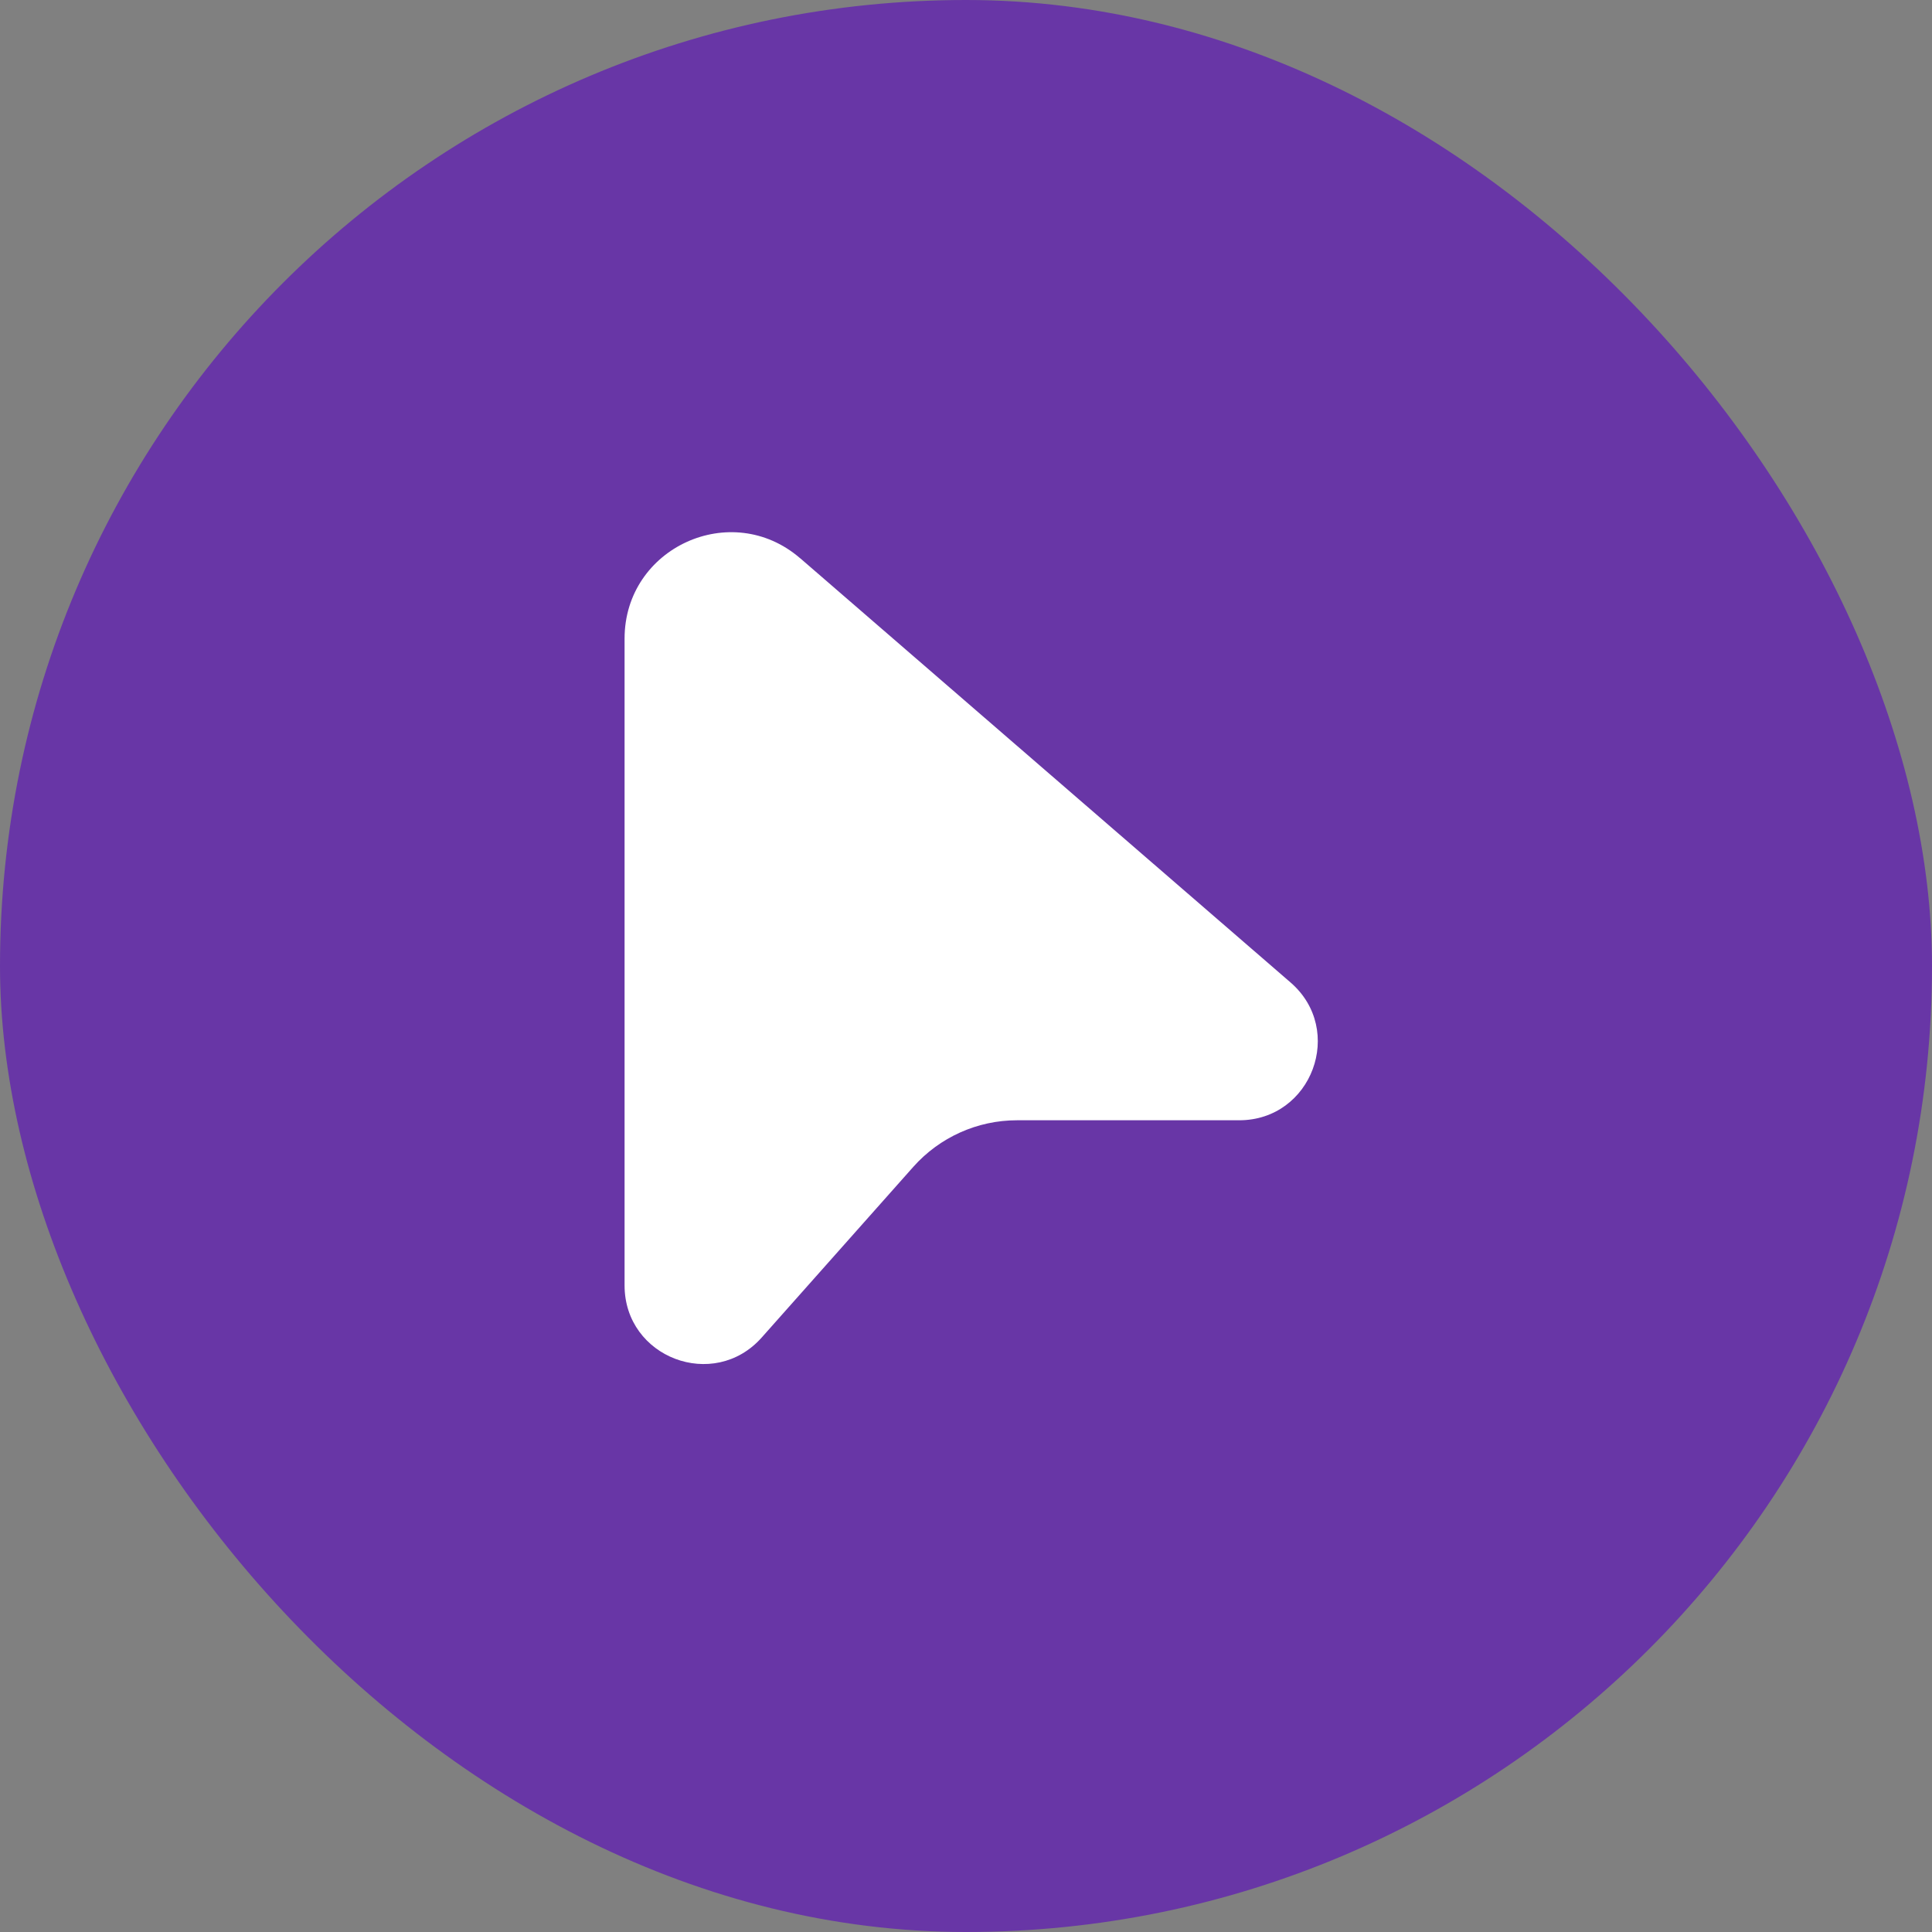
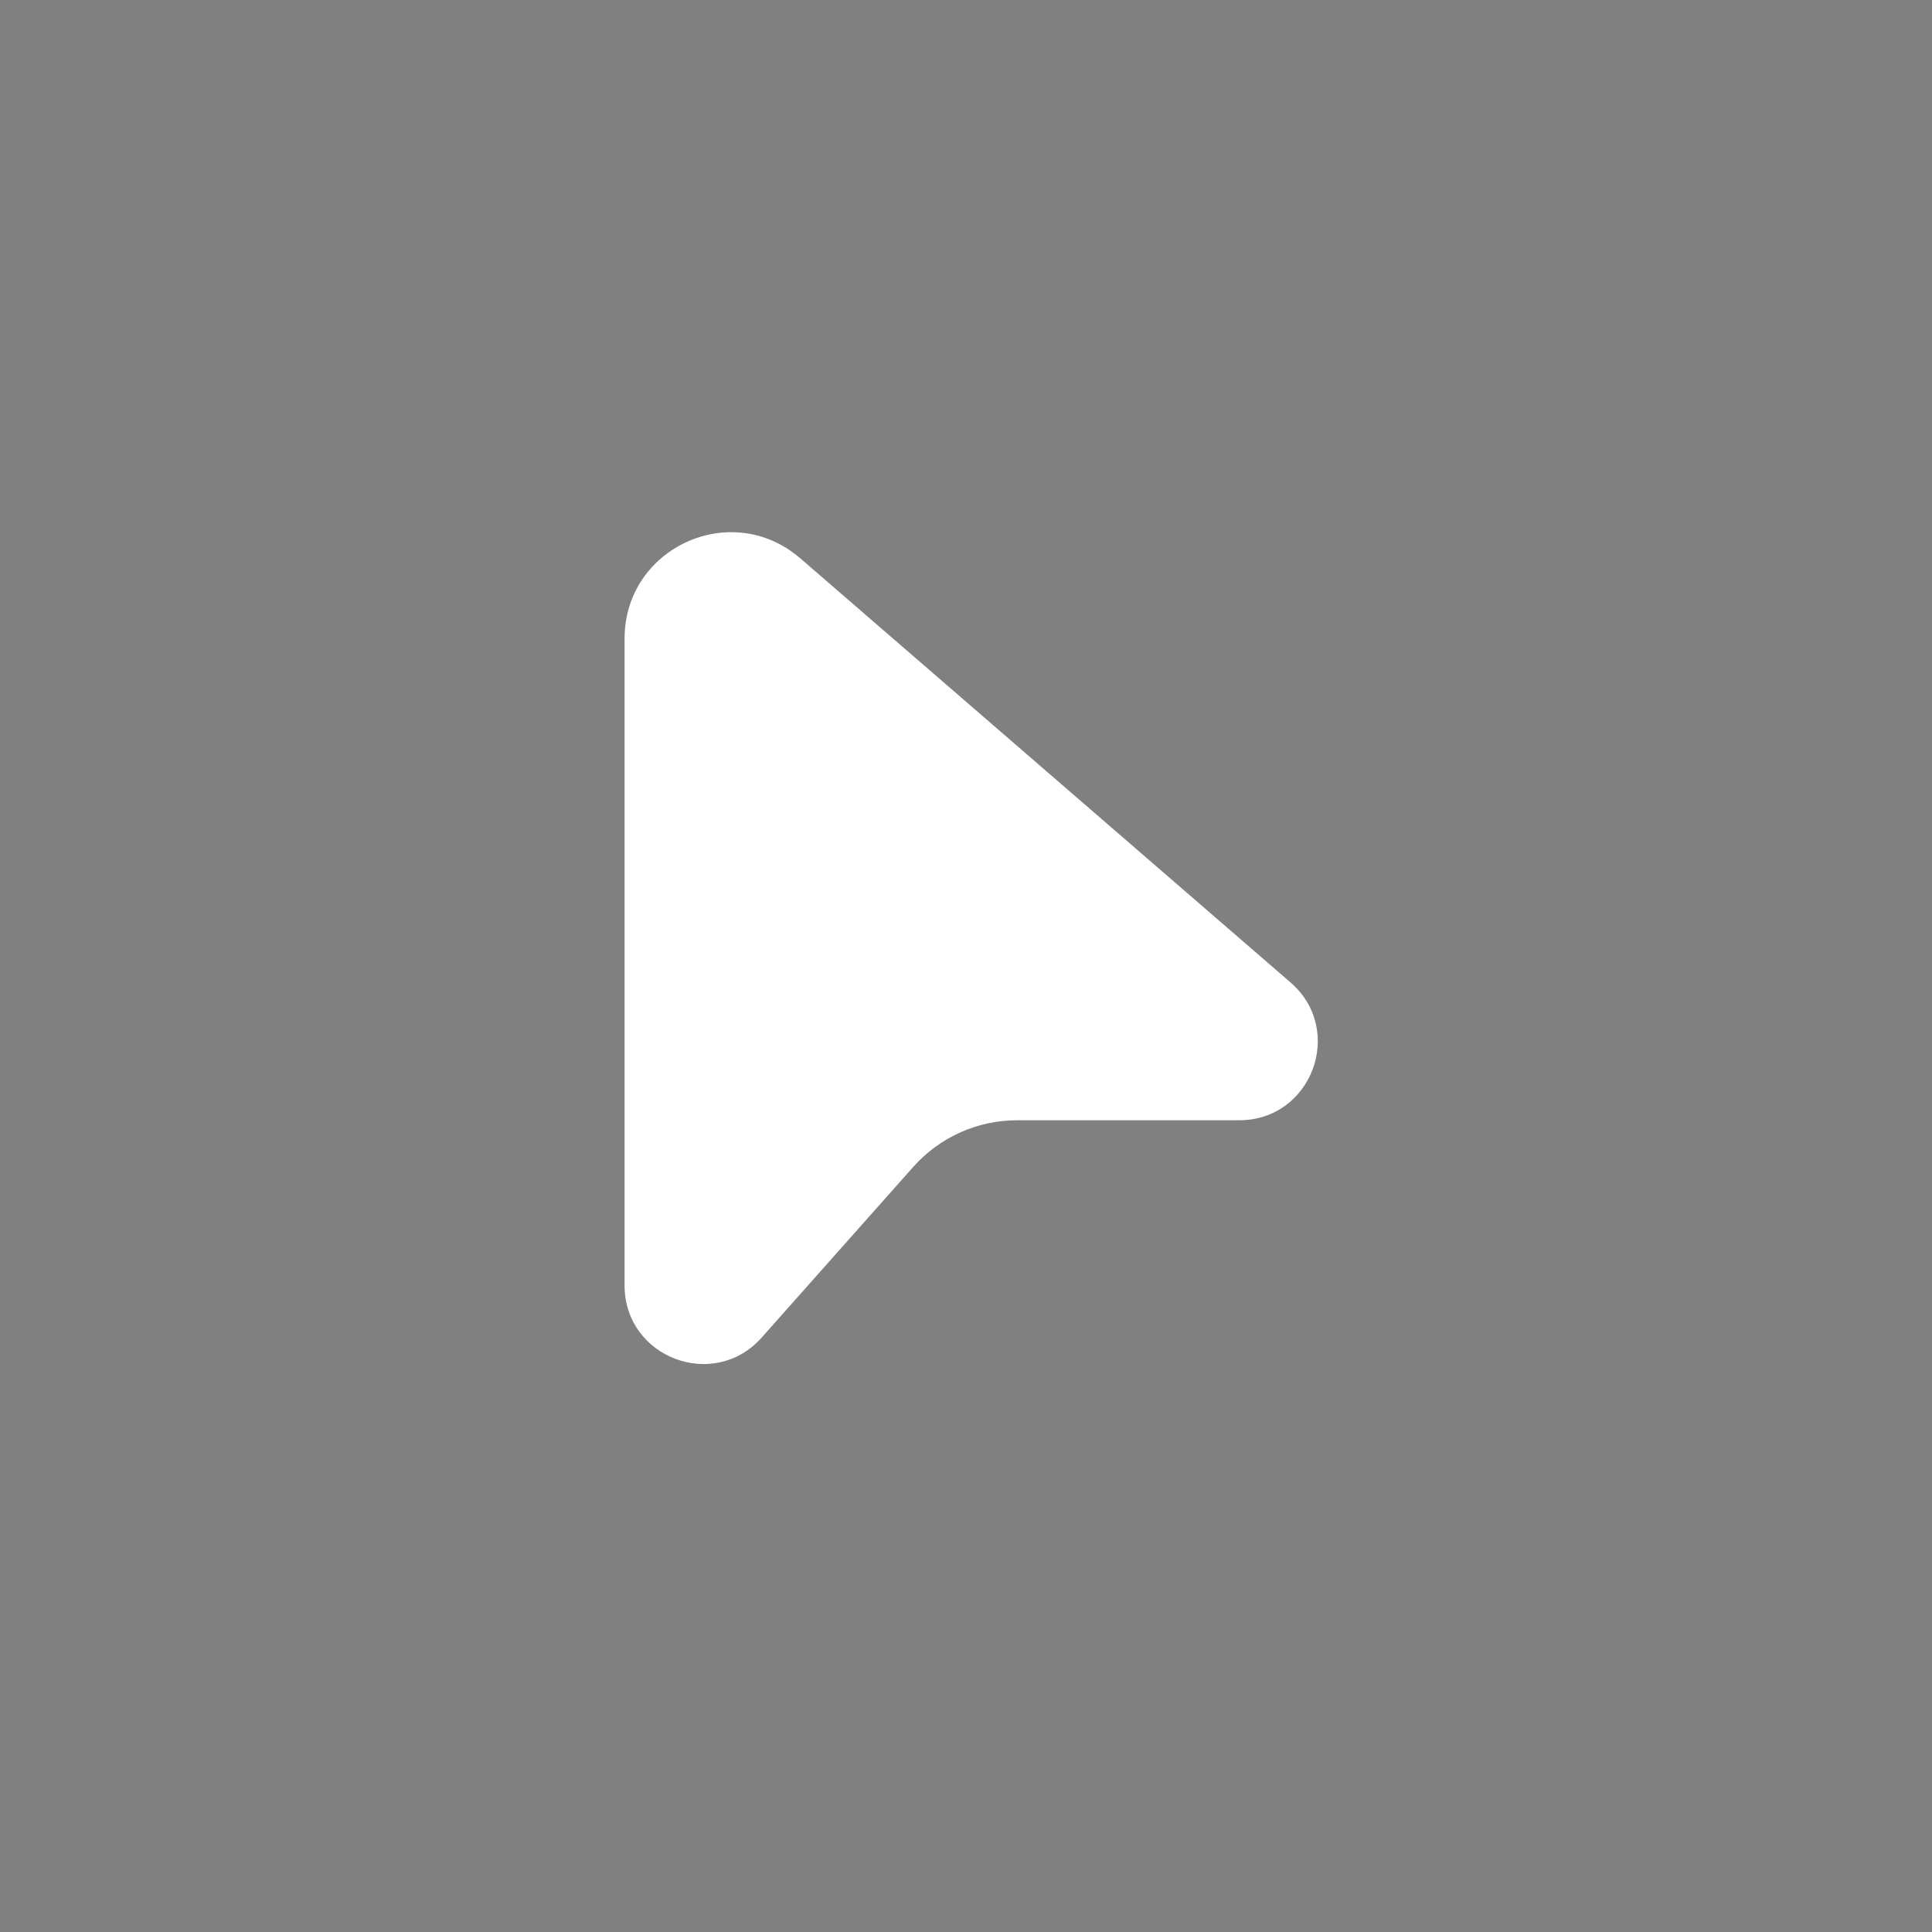
<svg xmlns="http://www.w3.org/2000/svg" width="54" height="54" viewBox="0 0 54 54" fill="none">
  <rect x="0" y="0" width="54" height="54" fill="#808080" stroke="none" />
-   <rect width="54" height="54" rx="27" fill="#6836A6" />
  <path d="M22.367 15.604L36.07 27.459C37.607 28.788 36.667 31.312 34.635 31.312H28.425C27.318 31.312 26.264 31.786 25.527 32.614L21.289 37.385C19.95 38.892 17.457 37.946 17.457 35.928V17.849C17.457 15.307 20.443 13.941 22.365 15.604H22.367Z" fill="white" />
</svg>